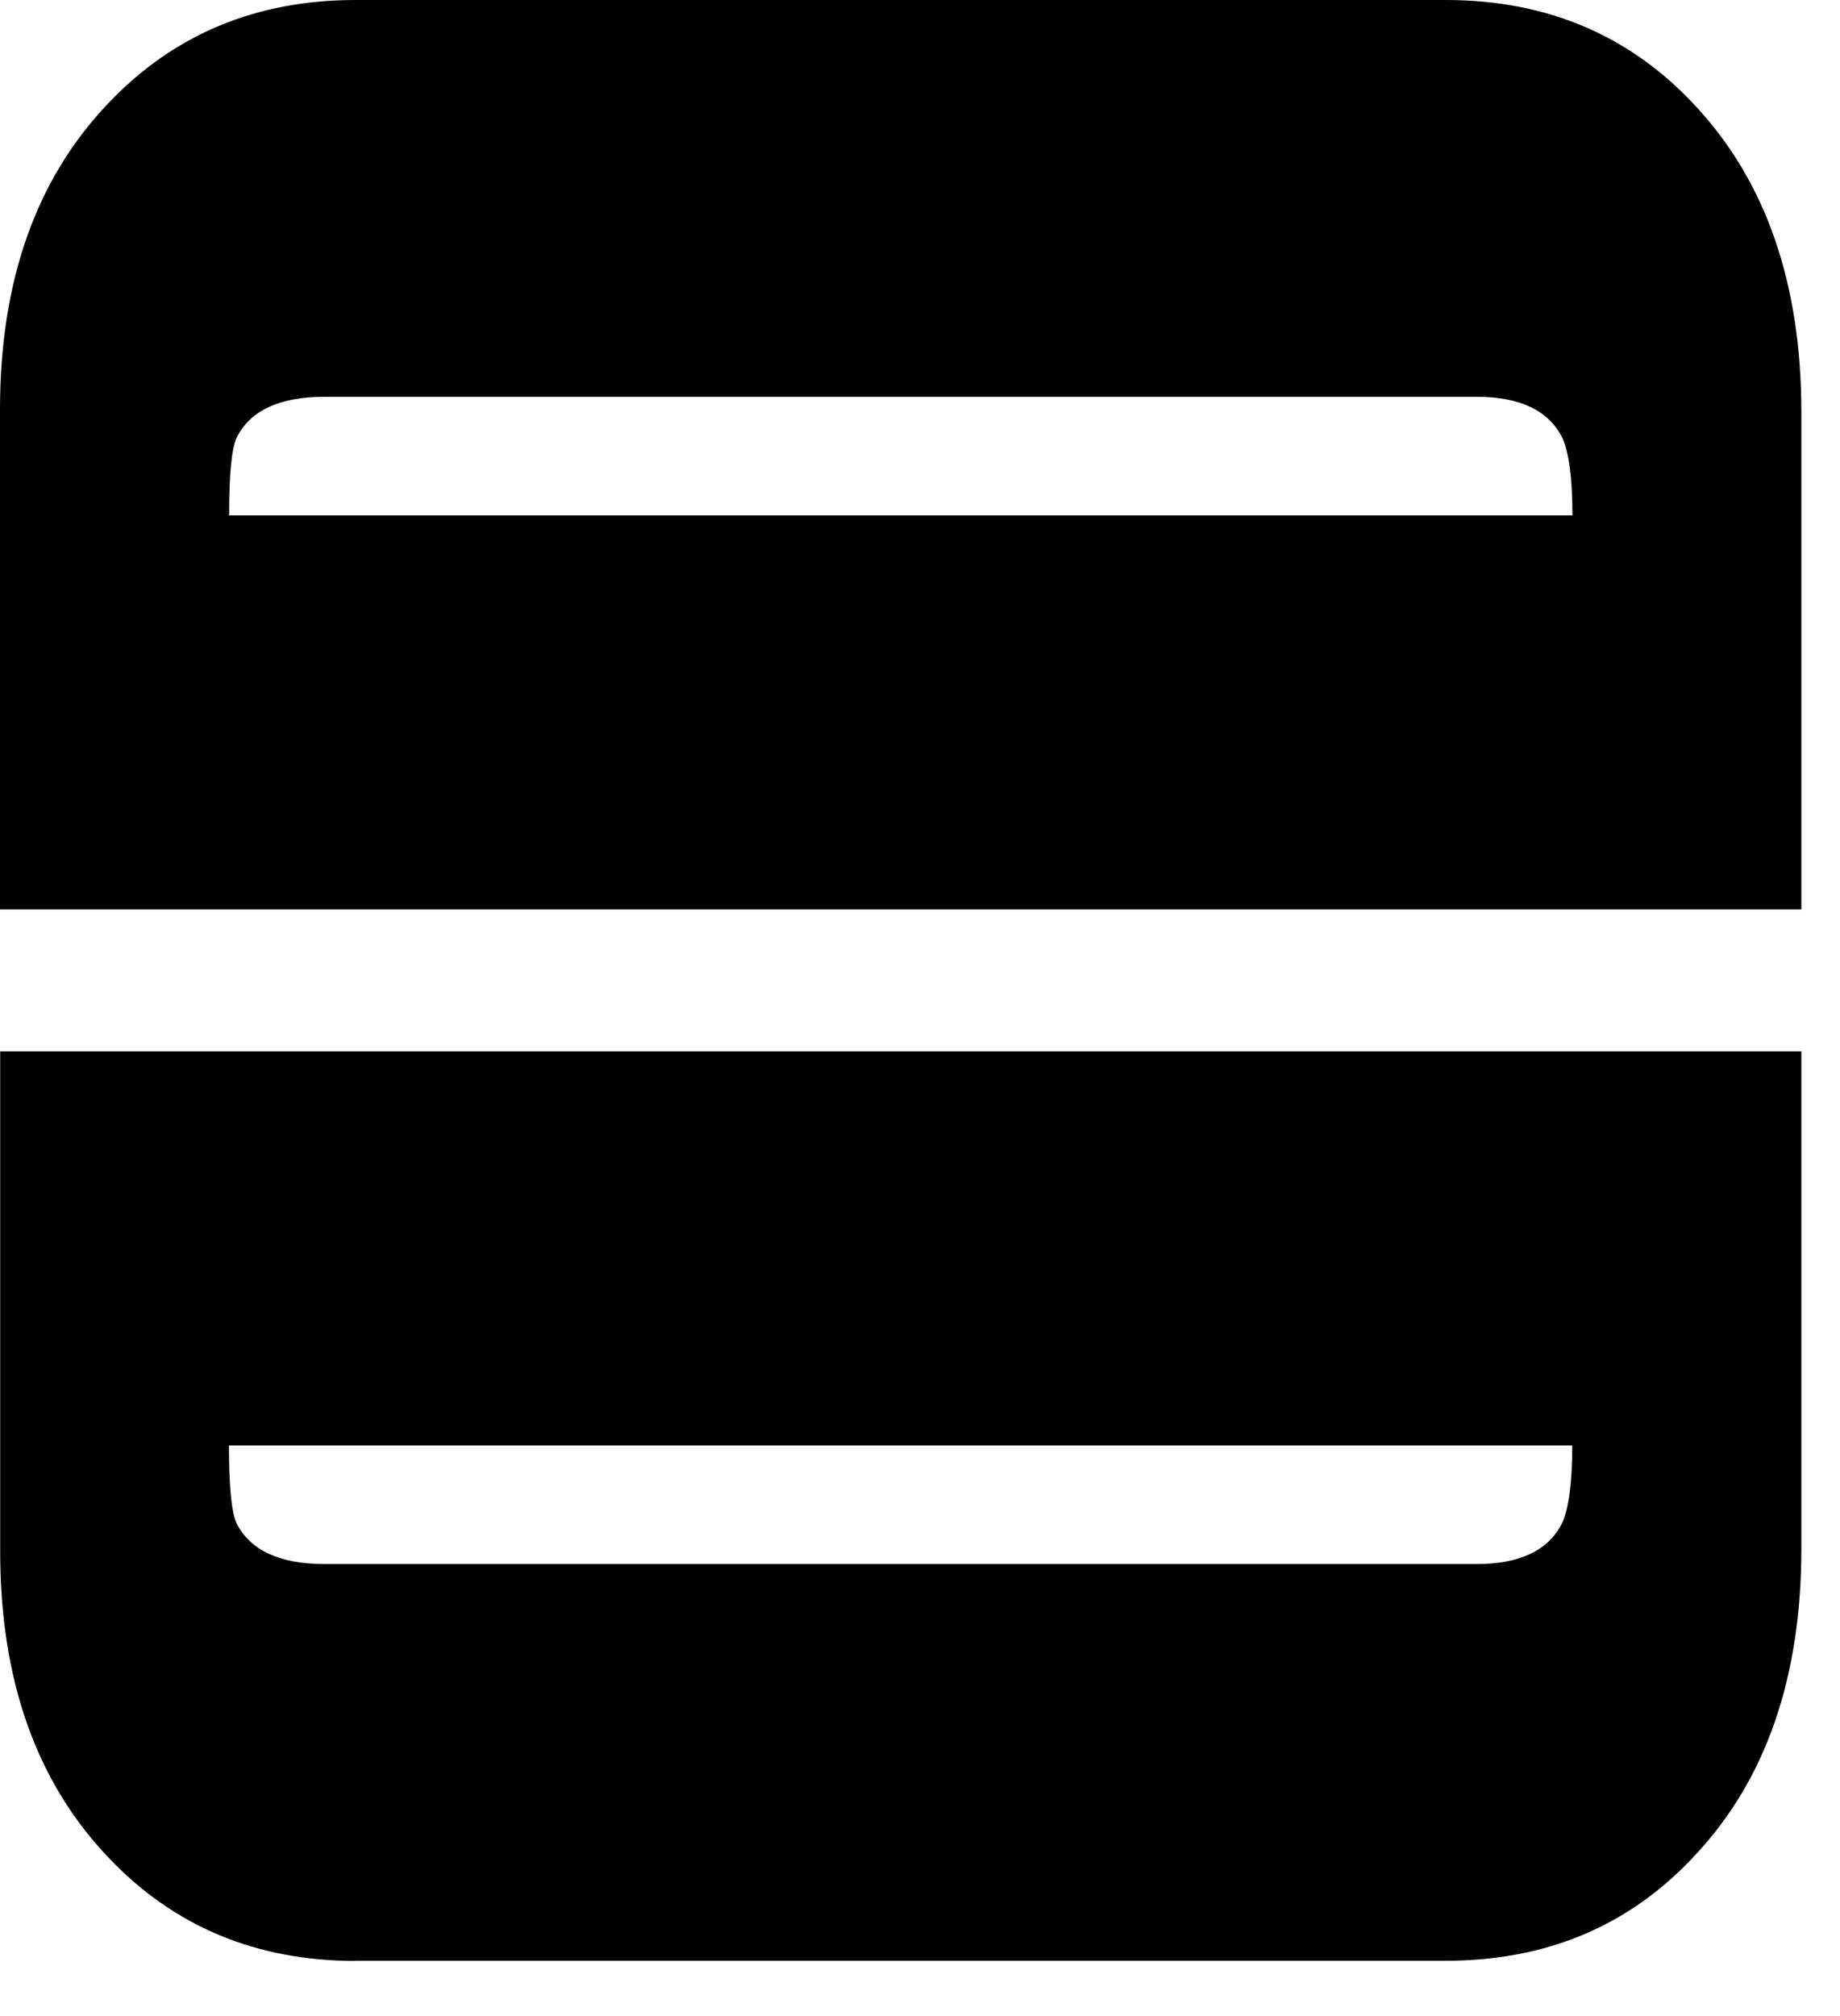
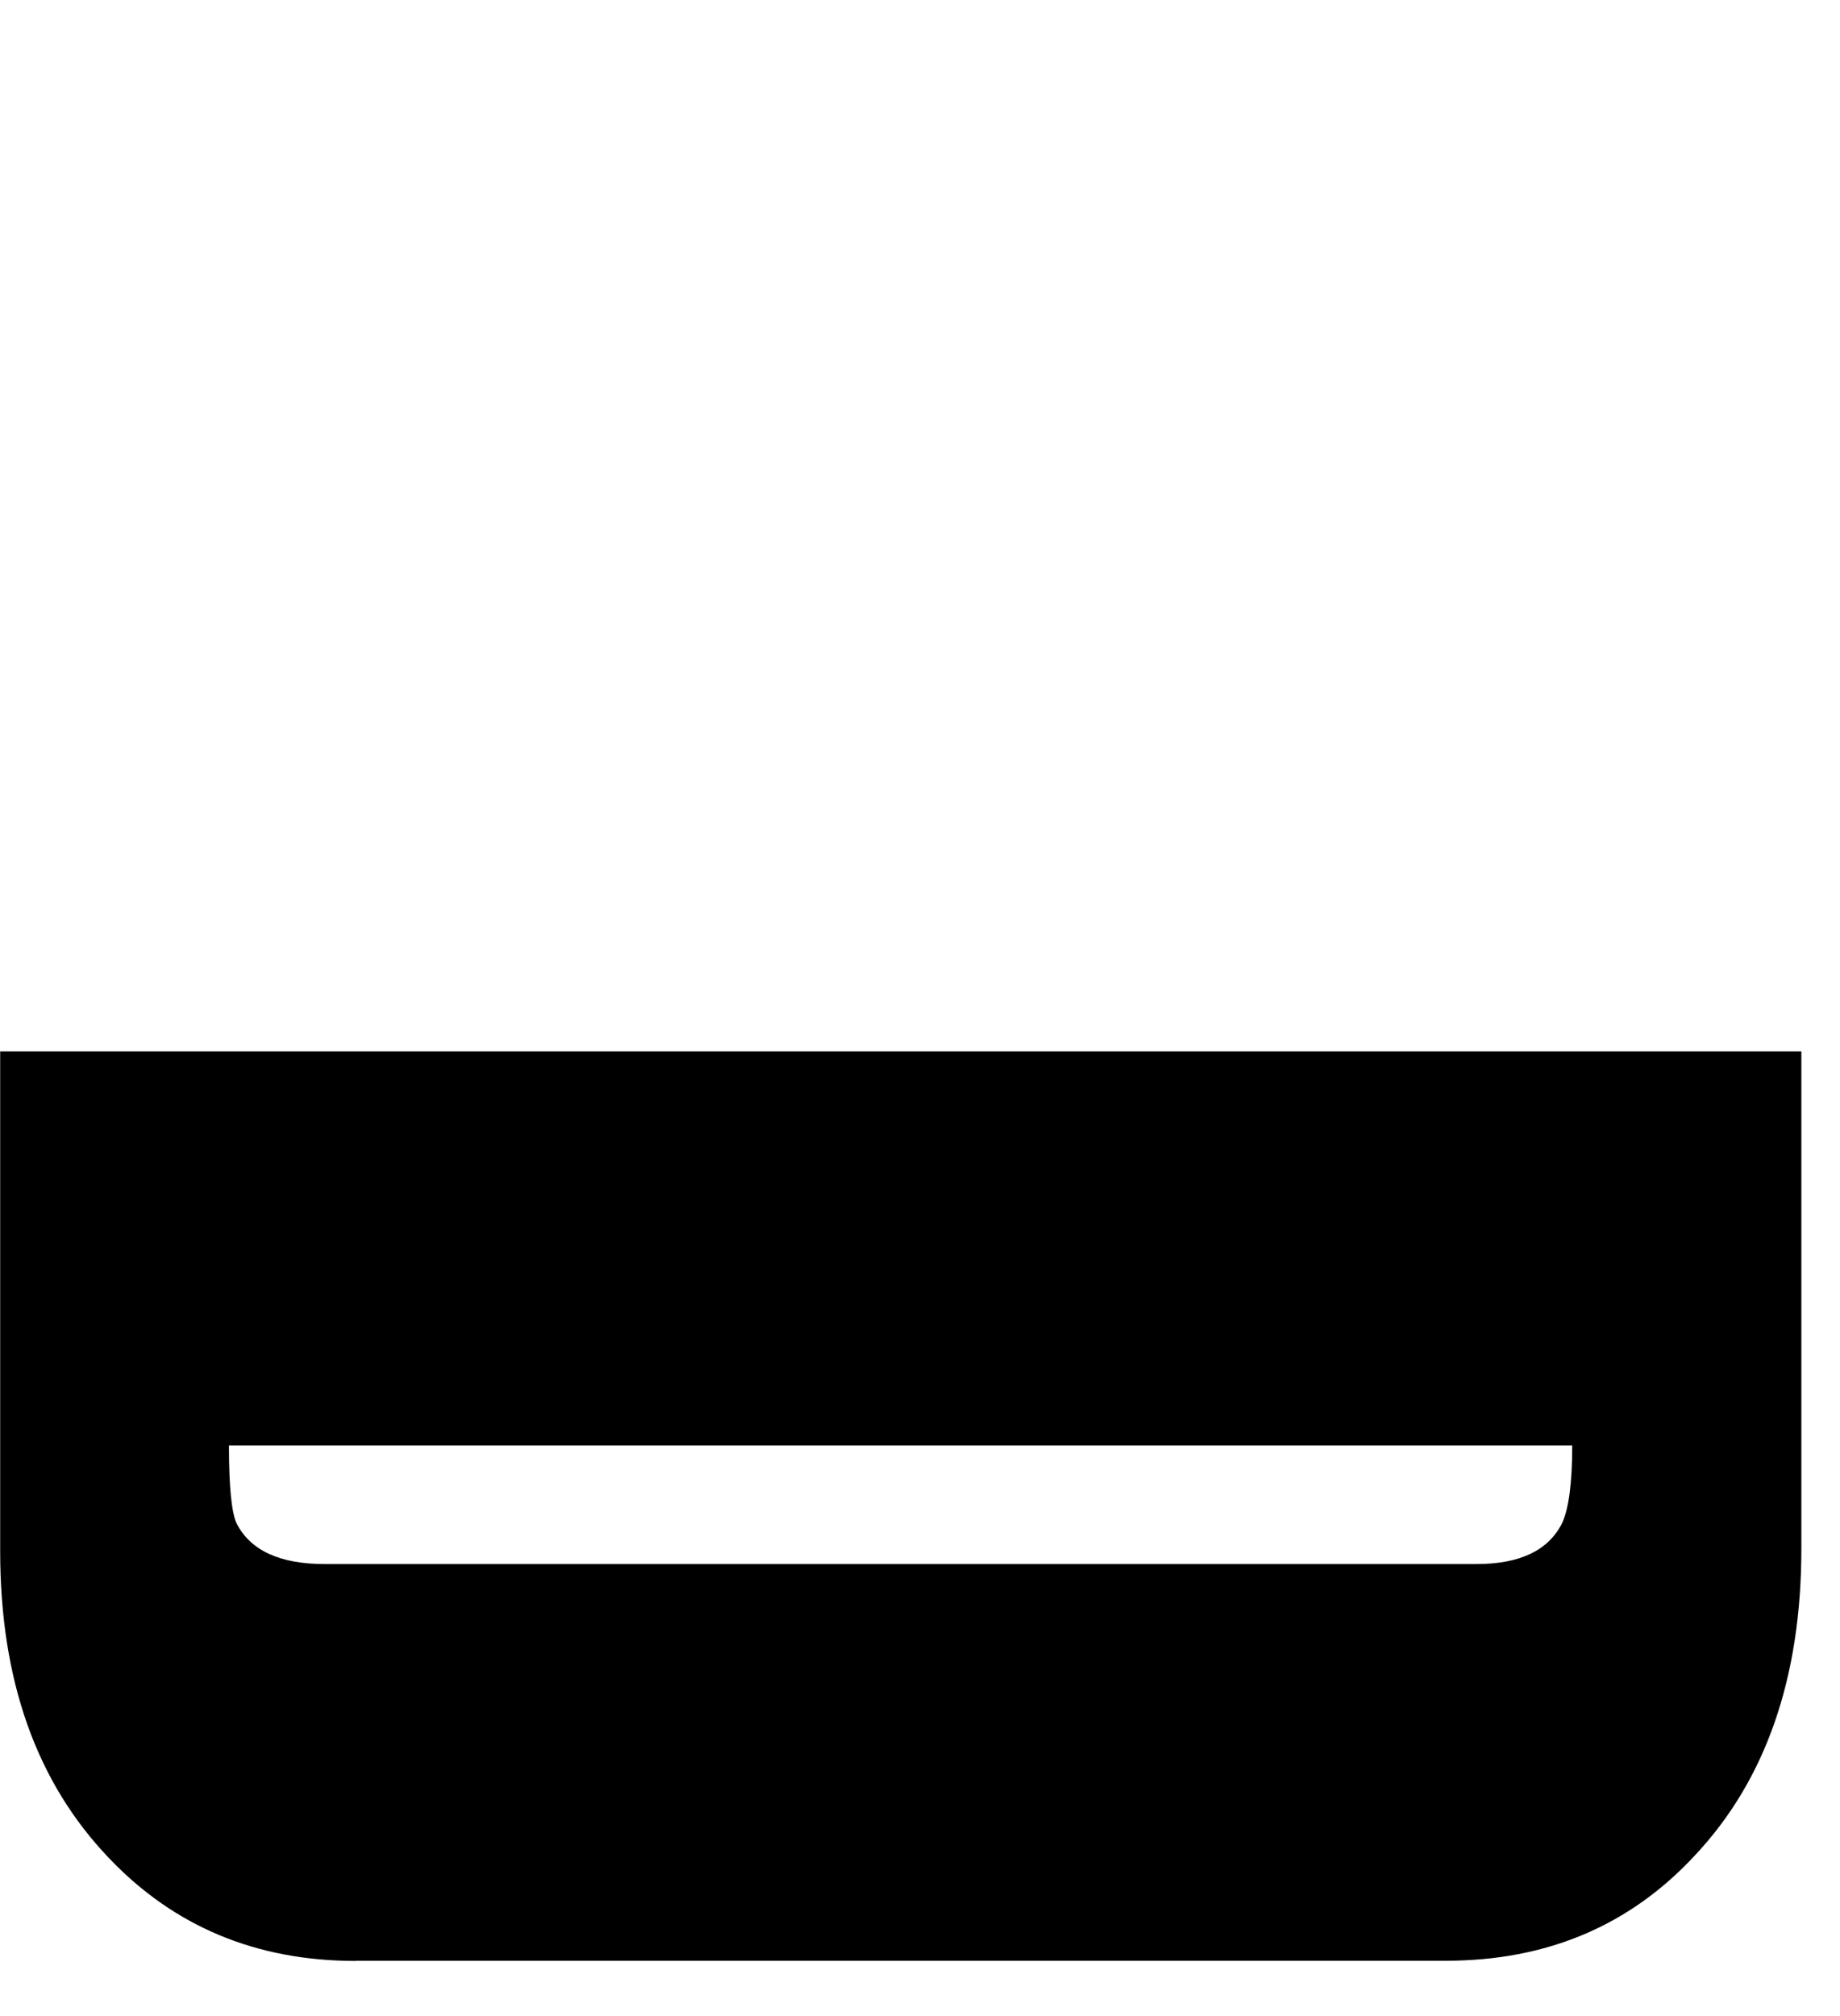
<svg xmlns="http://www.w3.org/2000/svg" width="21" height="23" viewBox="0 0 21 23" fill="none">
  <path d="M4.059 22.371C2.925 22.371 1.987 21.979 1.243 21.197C0.416 20.333 0.002 19.168 0.002 17.697V11.994H20.559V17.667C20.559 19.136 20.155 20.303 19.346 21.165C18.602 21.969 17.653 22.369 16.5 22.369H4.059V22.371ZM3.705 17.843H16.854C17.345 17.843 17.669 17.689 17.826 17.381C17.904 17.217 17.944 16.919 17.944 16.491H2.613C2.613 16.961 2.643 17.259 2.701 17.381C2.858 17.687 3.192 17.843 3.703 17.843H3.705Z" fill="black" />
-   <path d="M16.5 0C17.653 0 18.602 0.402 19.346 1.204C20.153 2.066 20.559 3.233 20.559 4.702V10.375H0V4.672C0 3.201 0.414 2.036 1.241 1.173C1.985 0.392 2.923 0 4.059 0H16.5ZM2.703 4.989C2.643 5.112 2.615 5.409 2.615 5.88H17.946C17.946 5.45 17.906 5.154 17.828 4.989C17.671 4.682 17.347 4.527 16.856 4.527H3.705C3.194 4.527 2.86 4.68 2.703 4.989Z" fill="black" />
</svg>